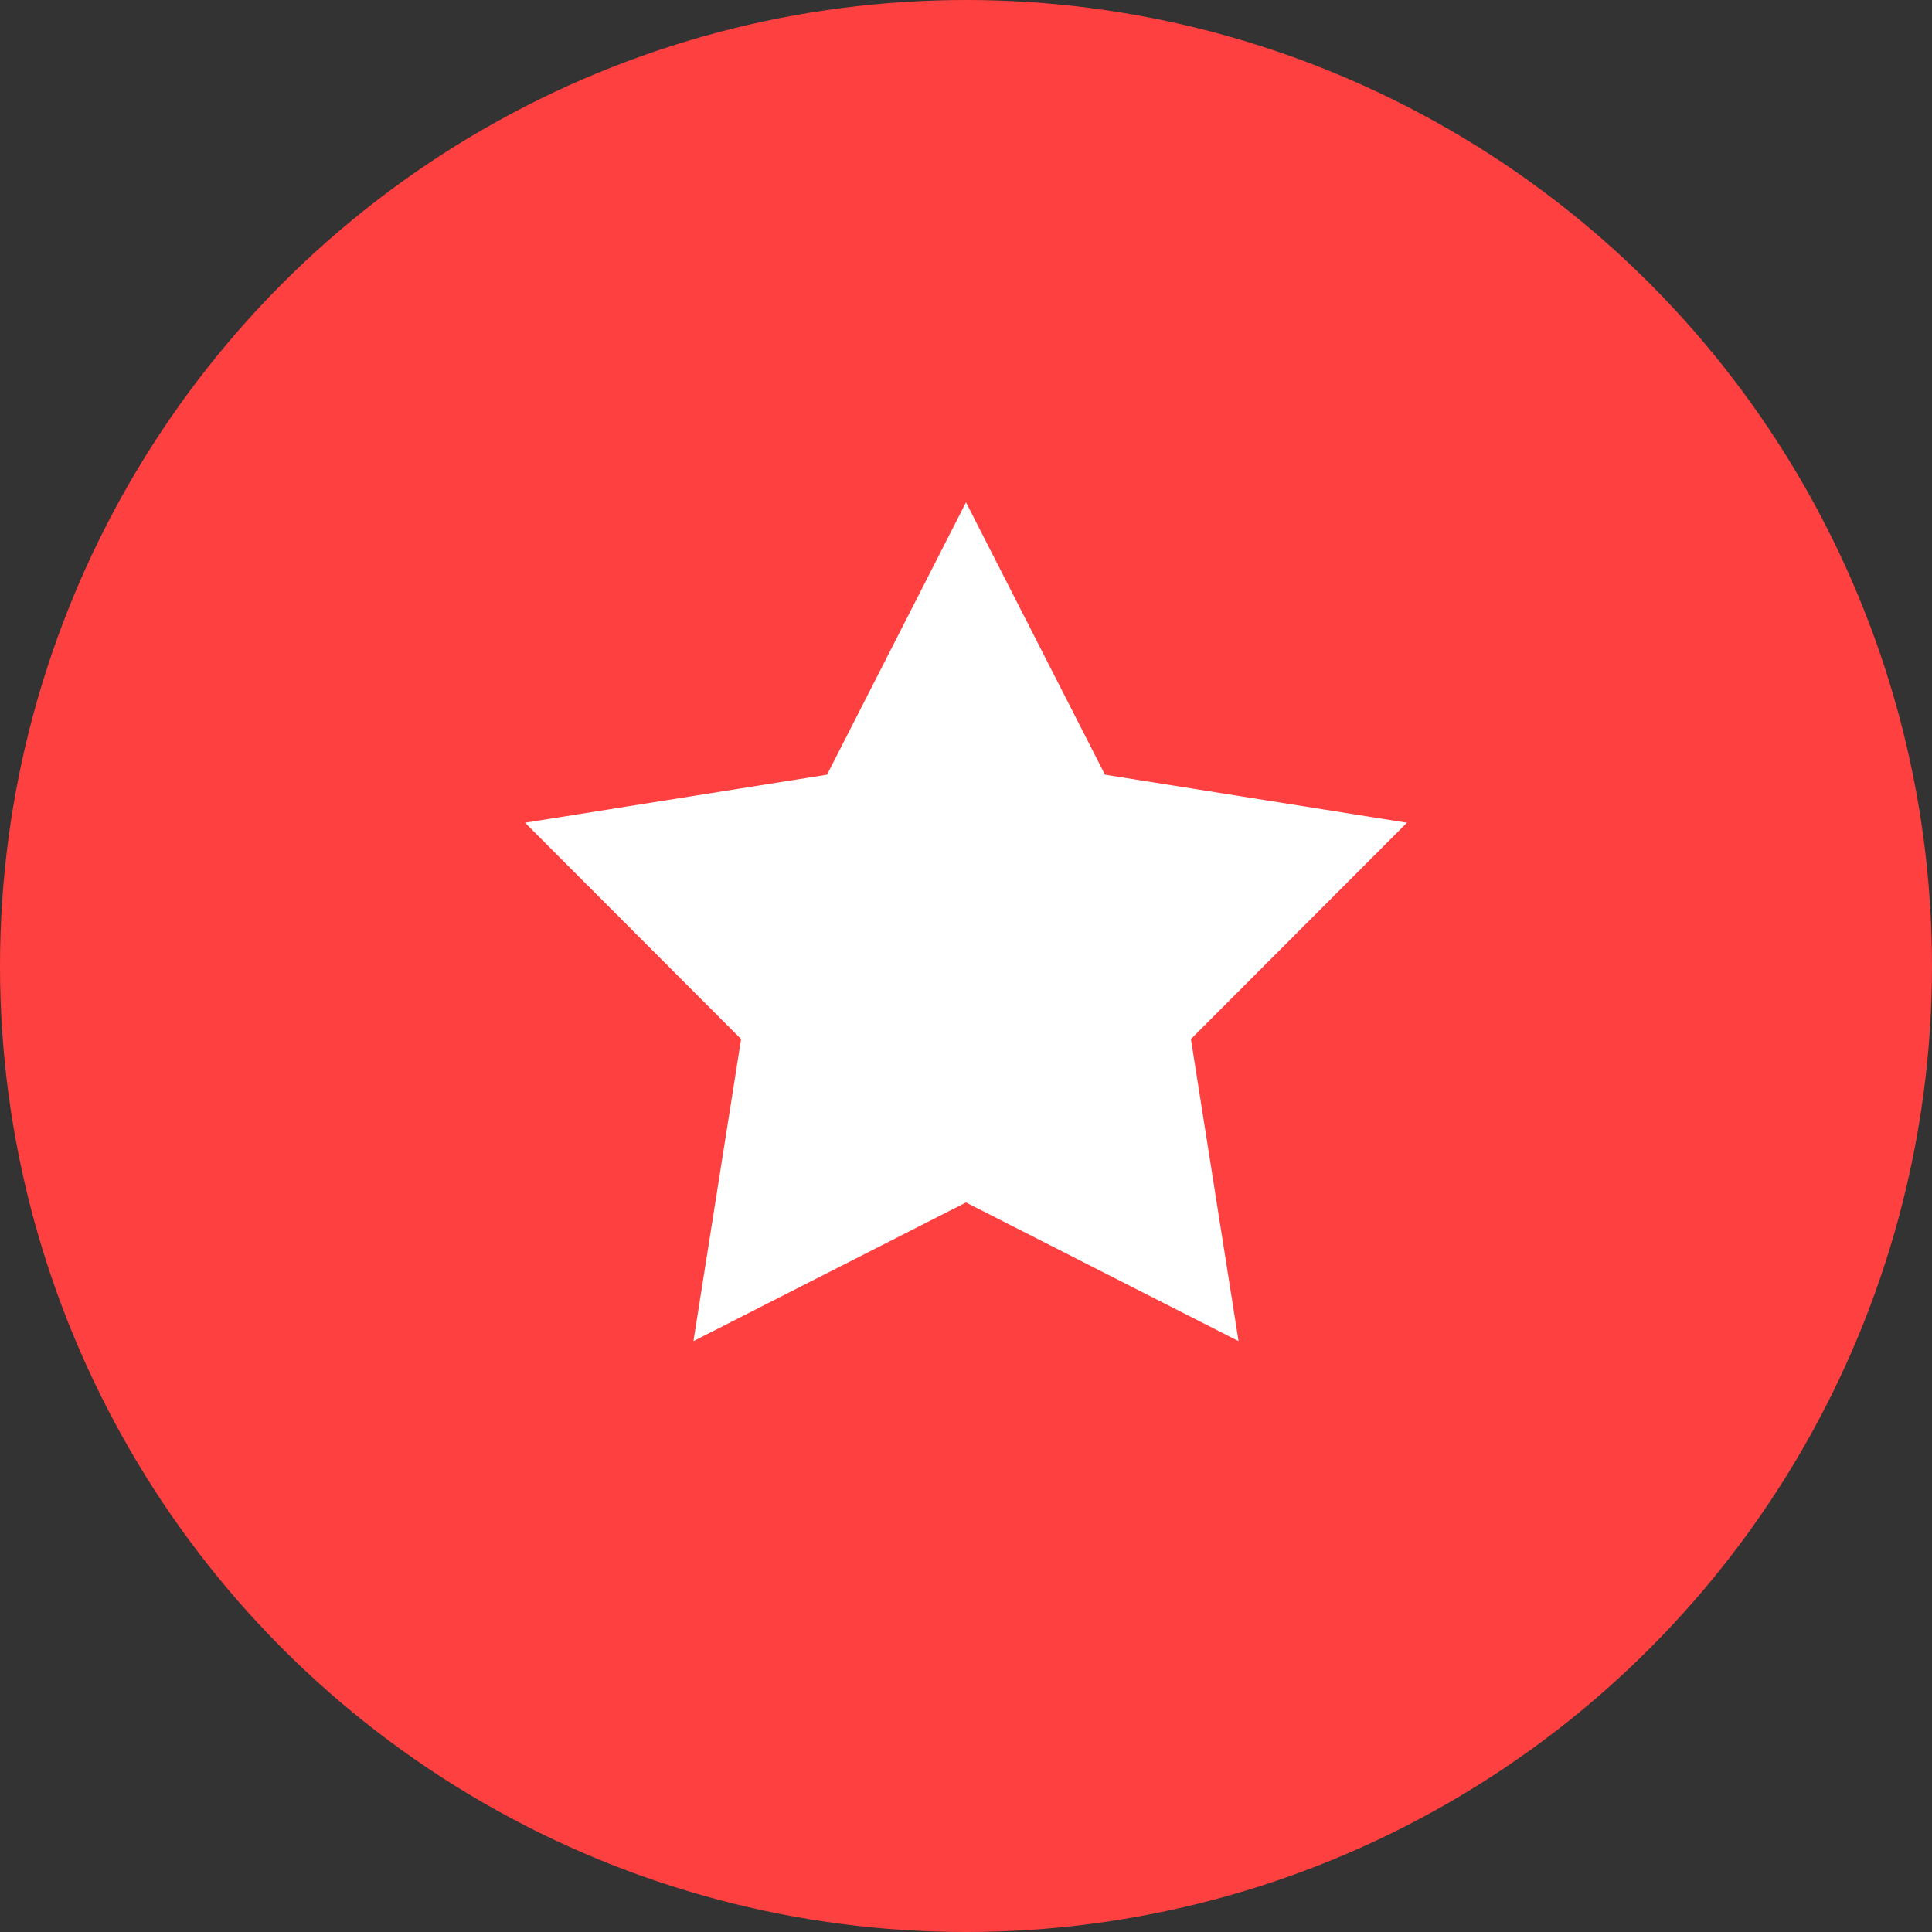
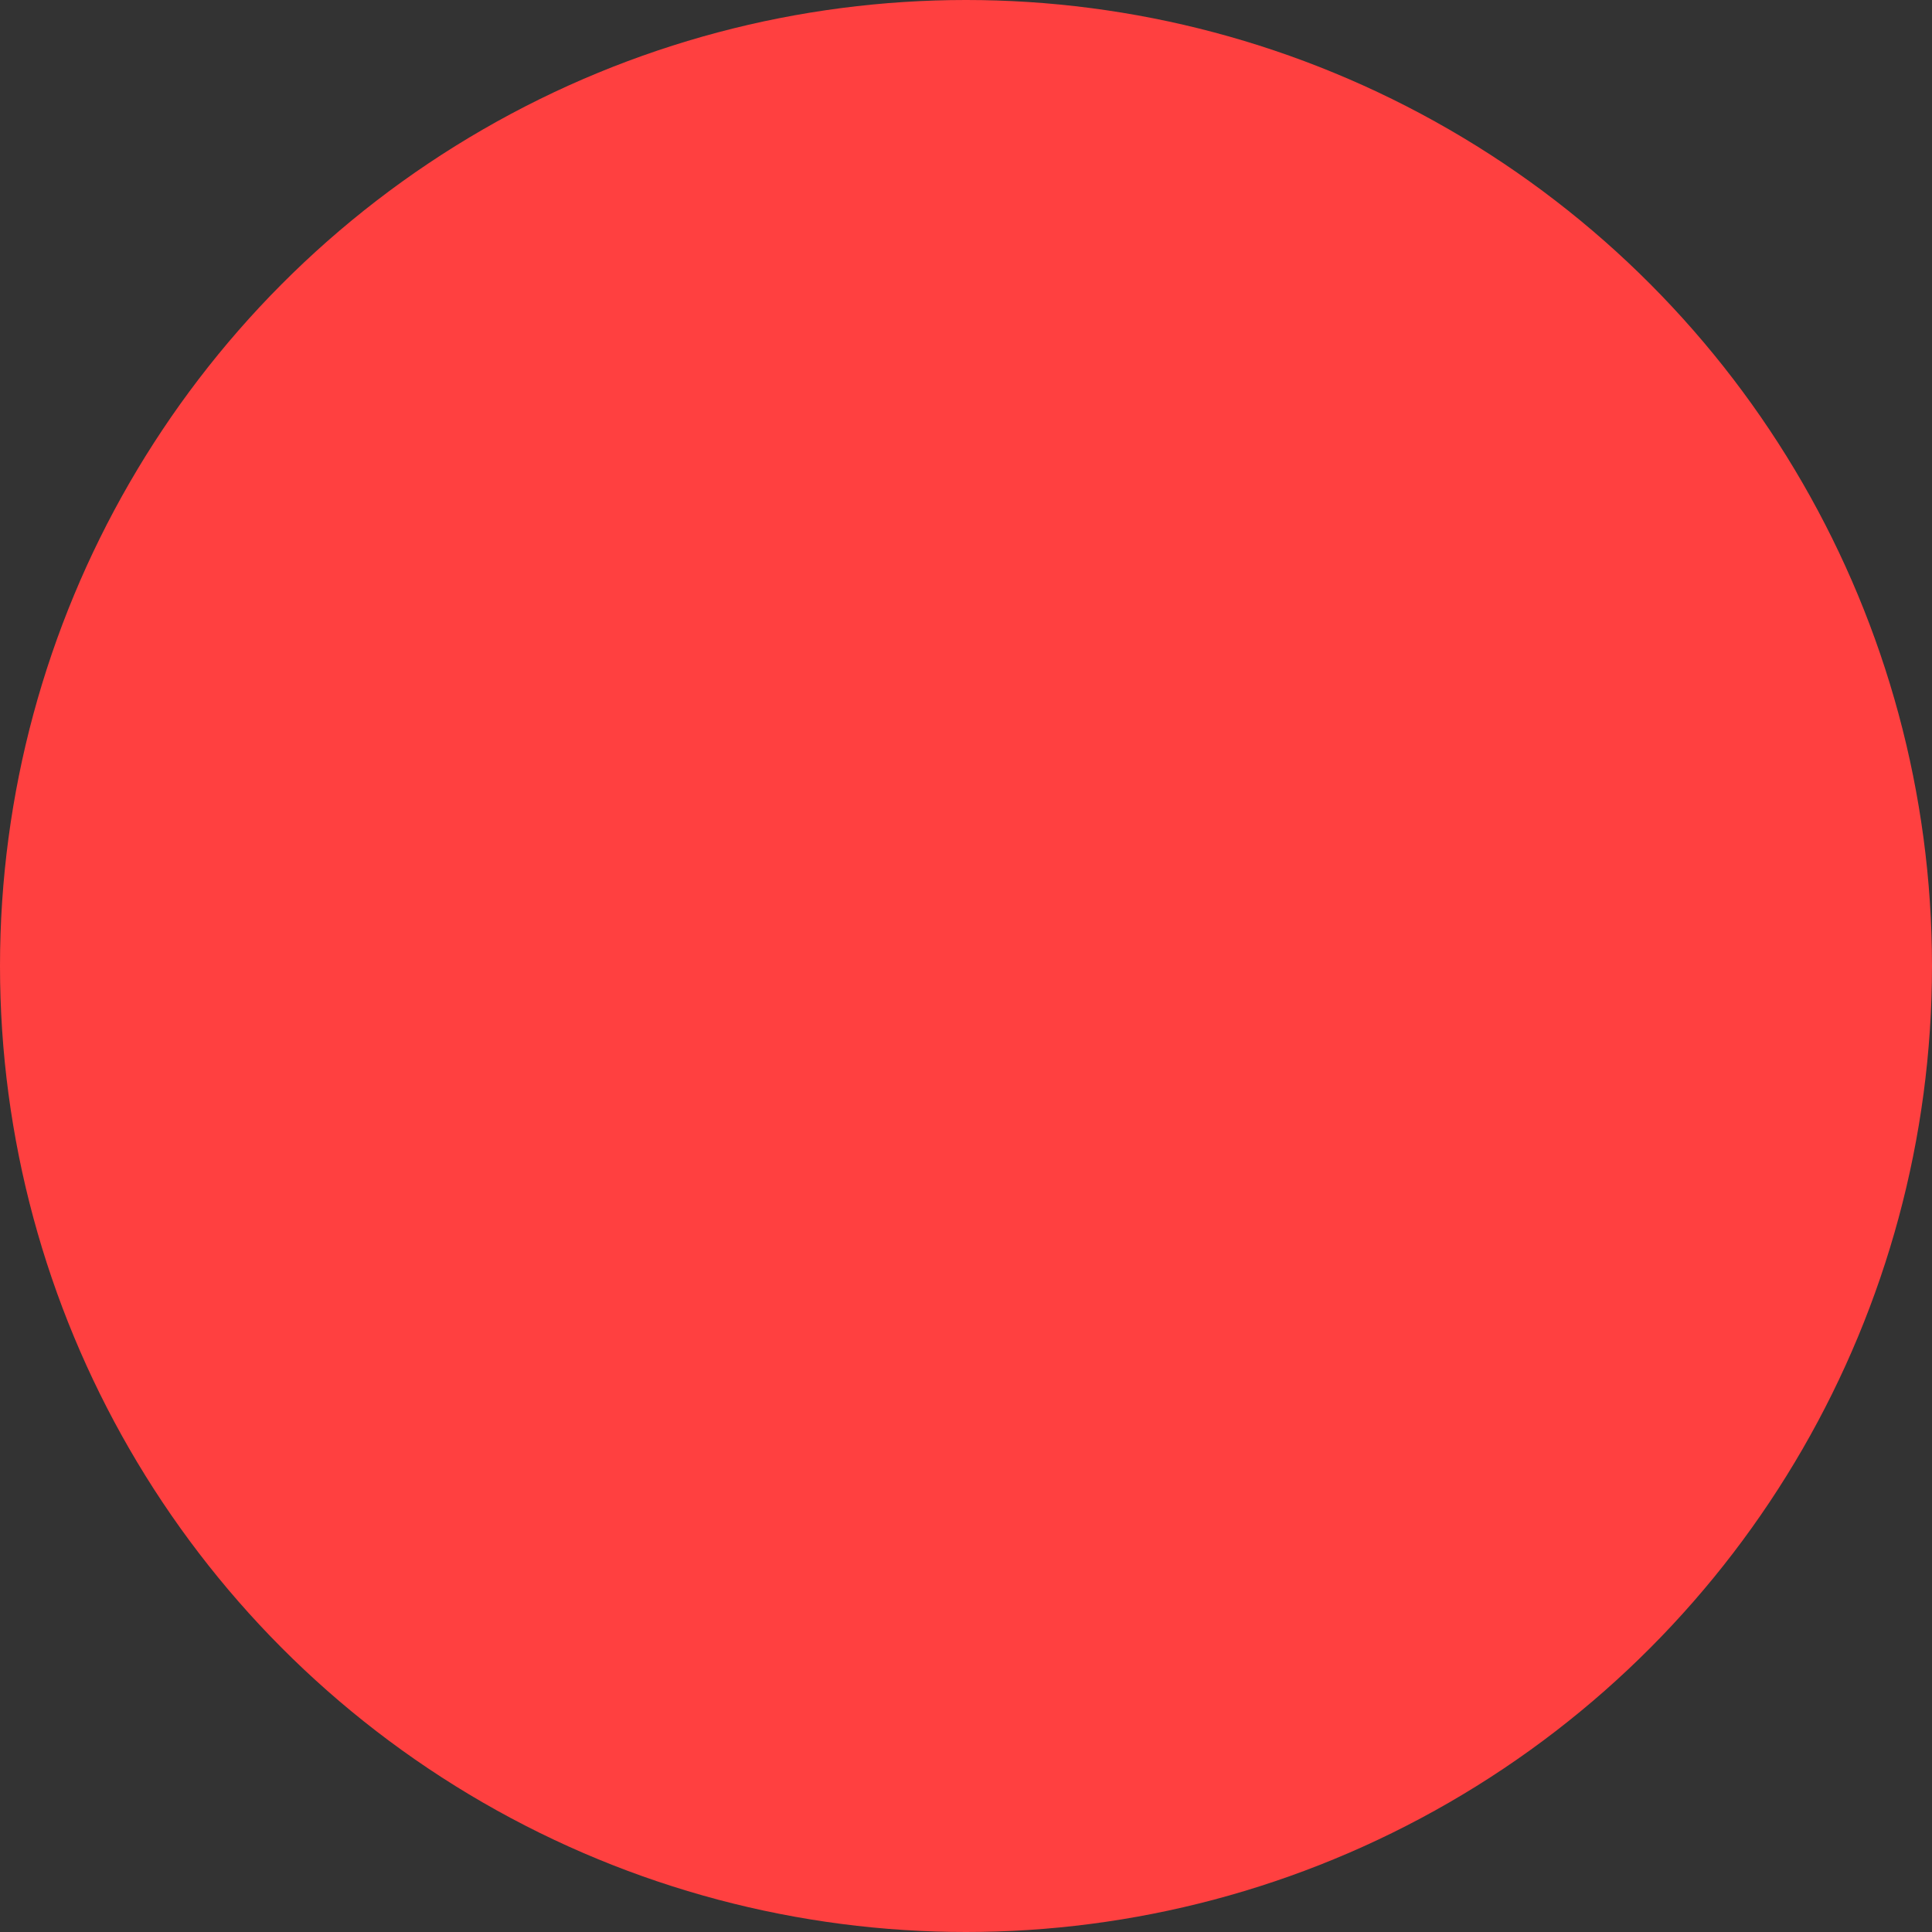
<svg xmlns="http://www.w3.org/2000/svg" width="100" height="100" viewBox="0 0 100 100" fill="none">
  <rect x="0" y="0" width="100" height="100" fill="#333333" stroke="none" />
  <circle cx="50" cy="50" r="50" fill="#FF4040" />
-   <path d="M50 26L57.194 40.098L72.825 42.584L61.641 53.782L64.107 69.416L50 62.24L35.893 69.416L38.359 53.782L27.175 42.584L42.806 40.098L50 26Z" fill="white" />
</svg>